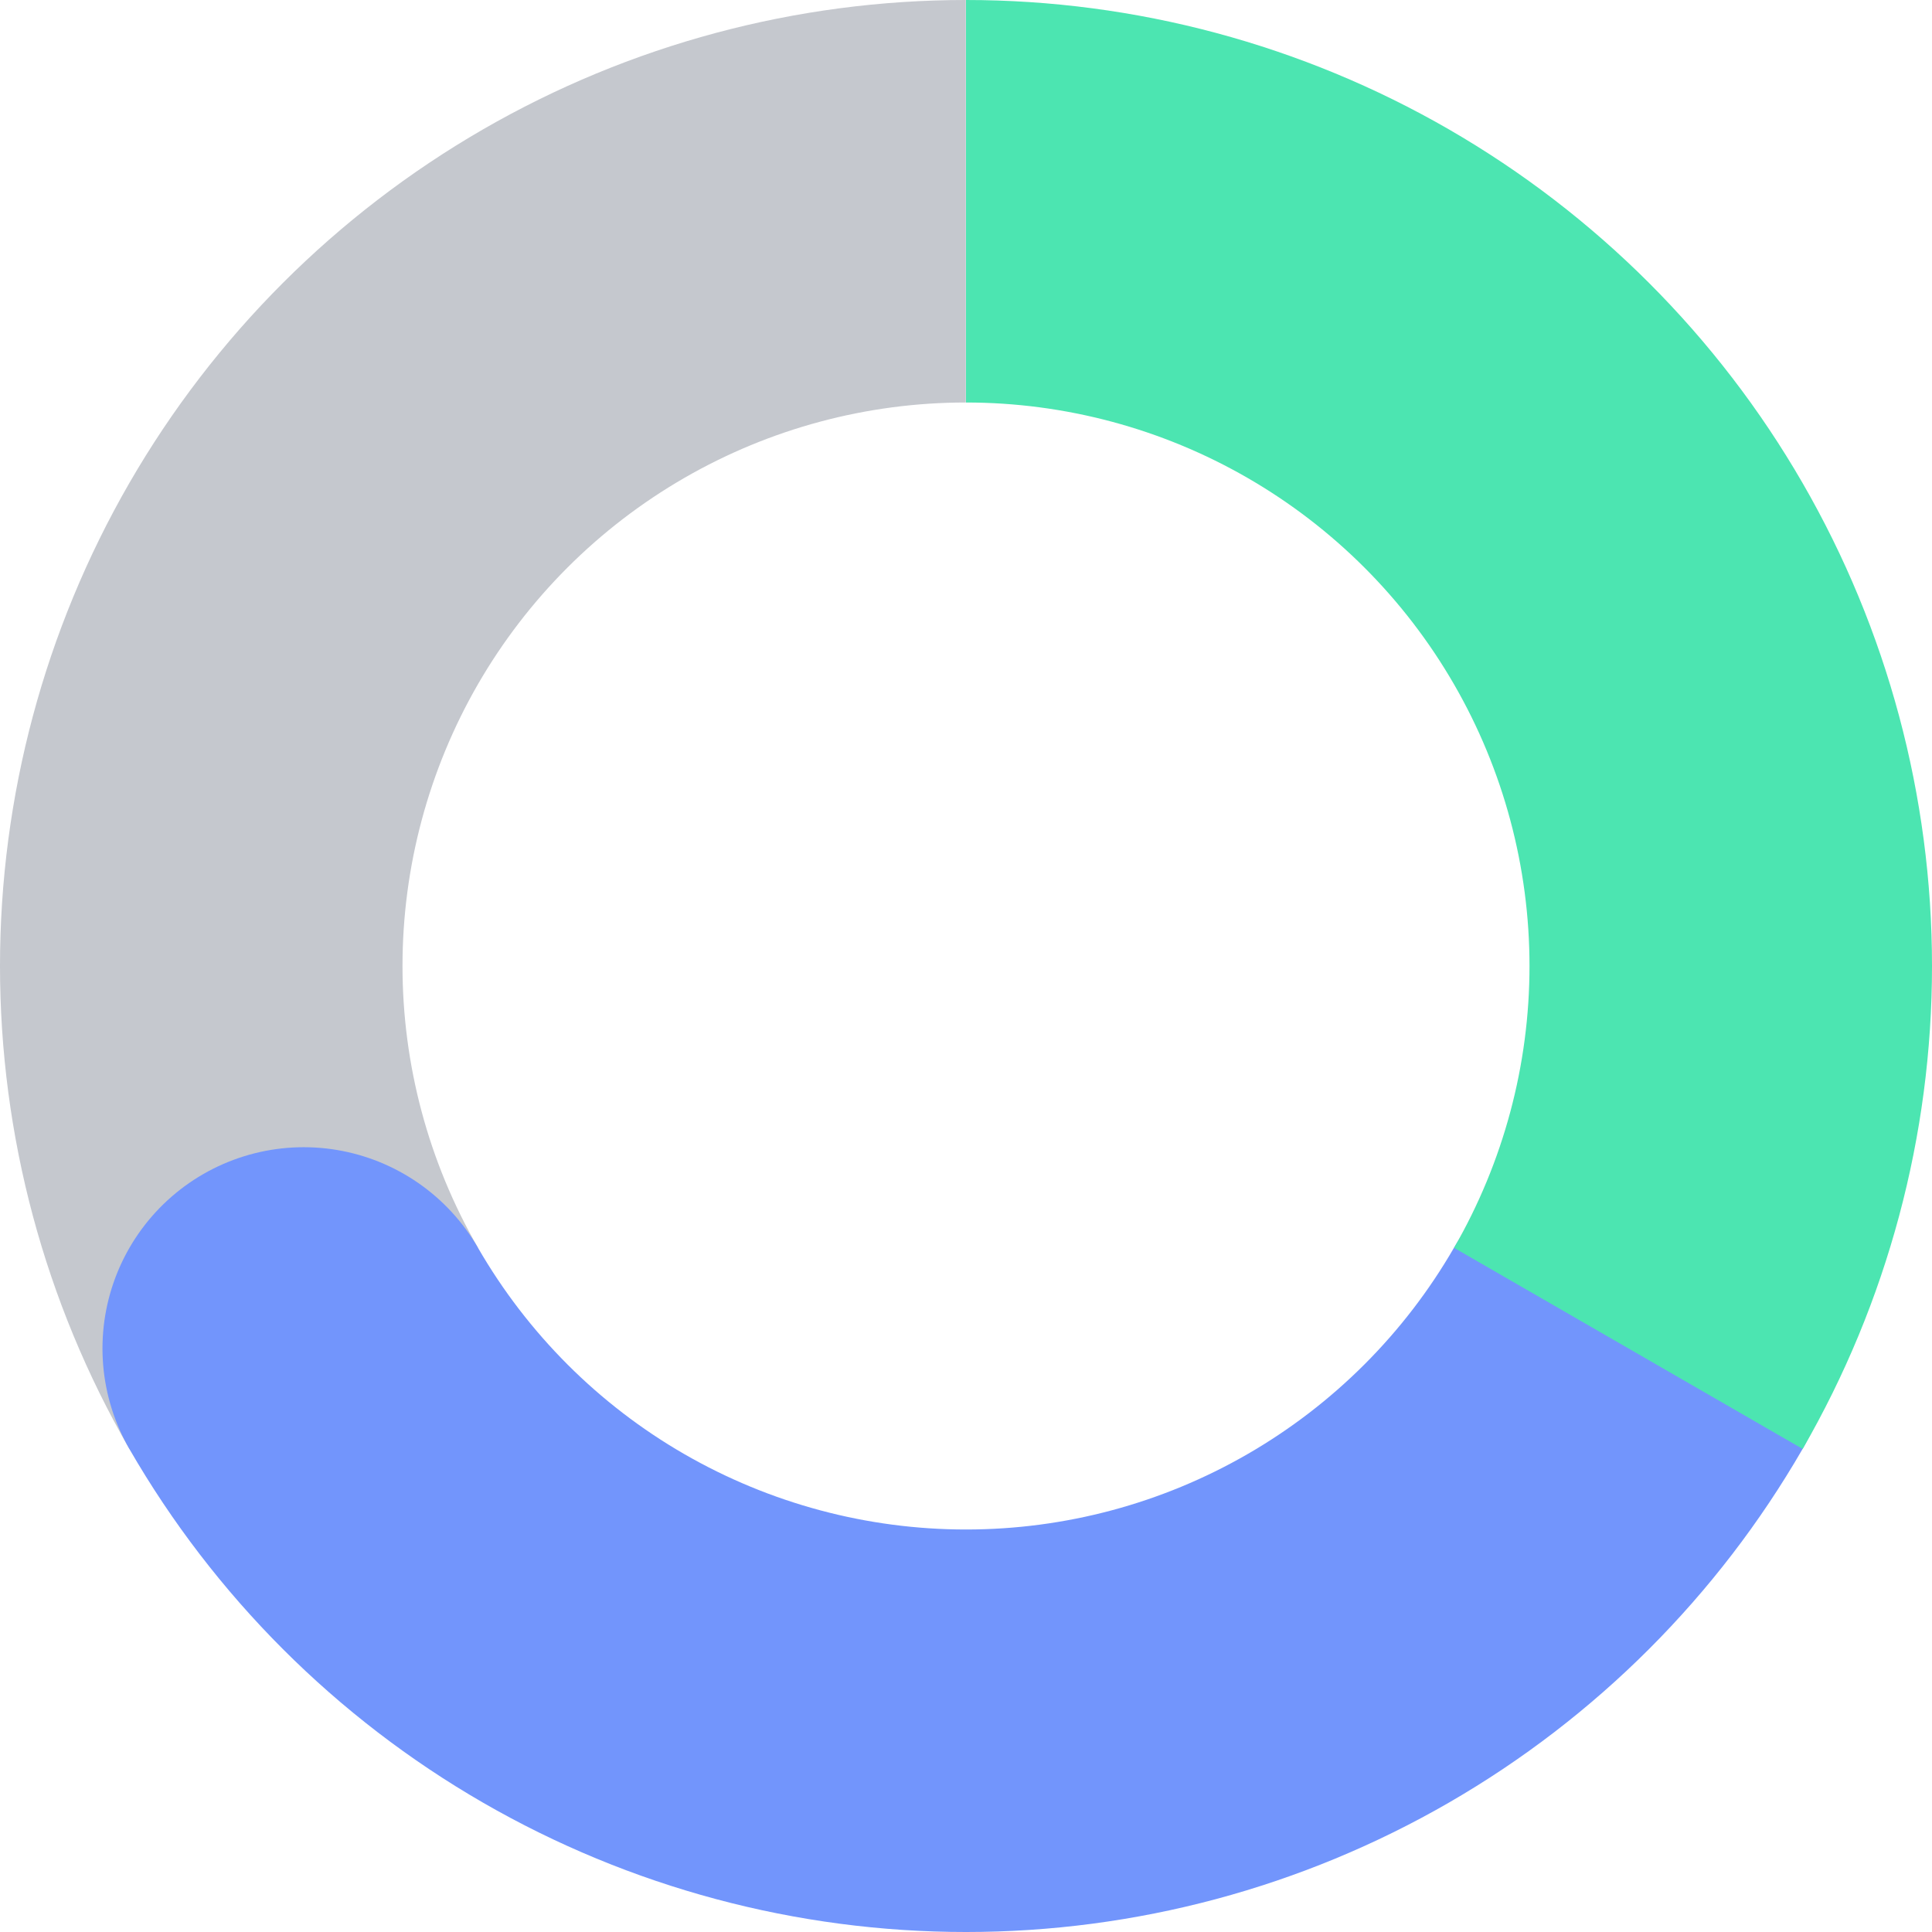
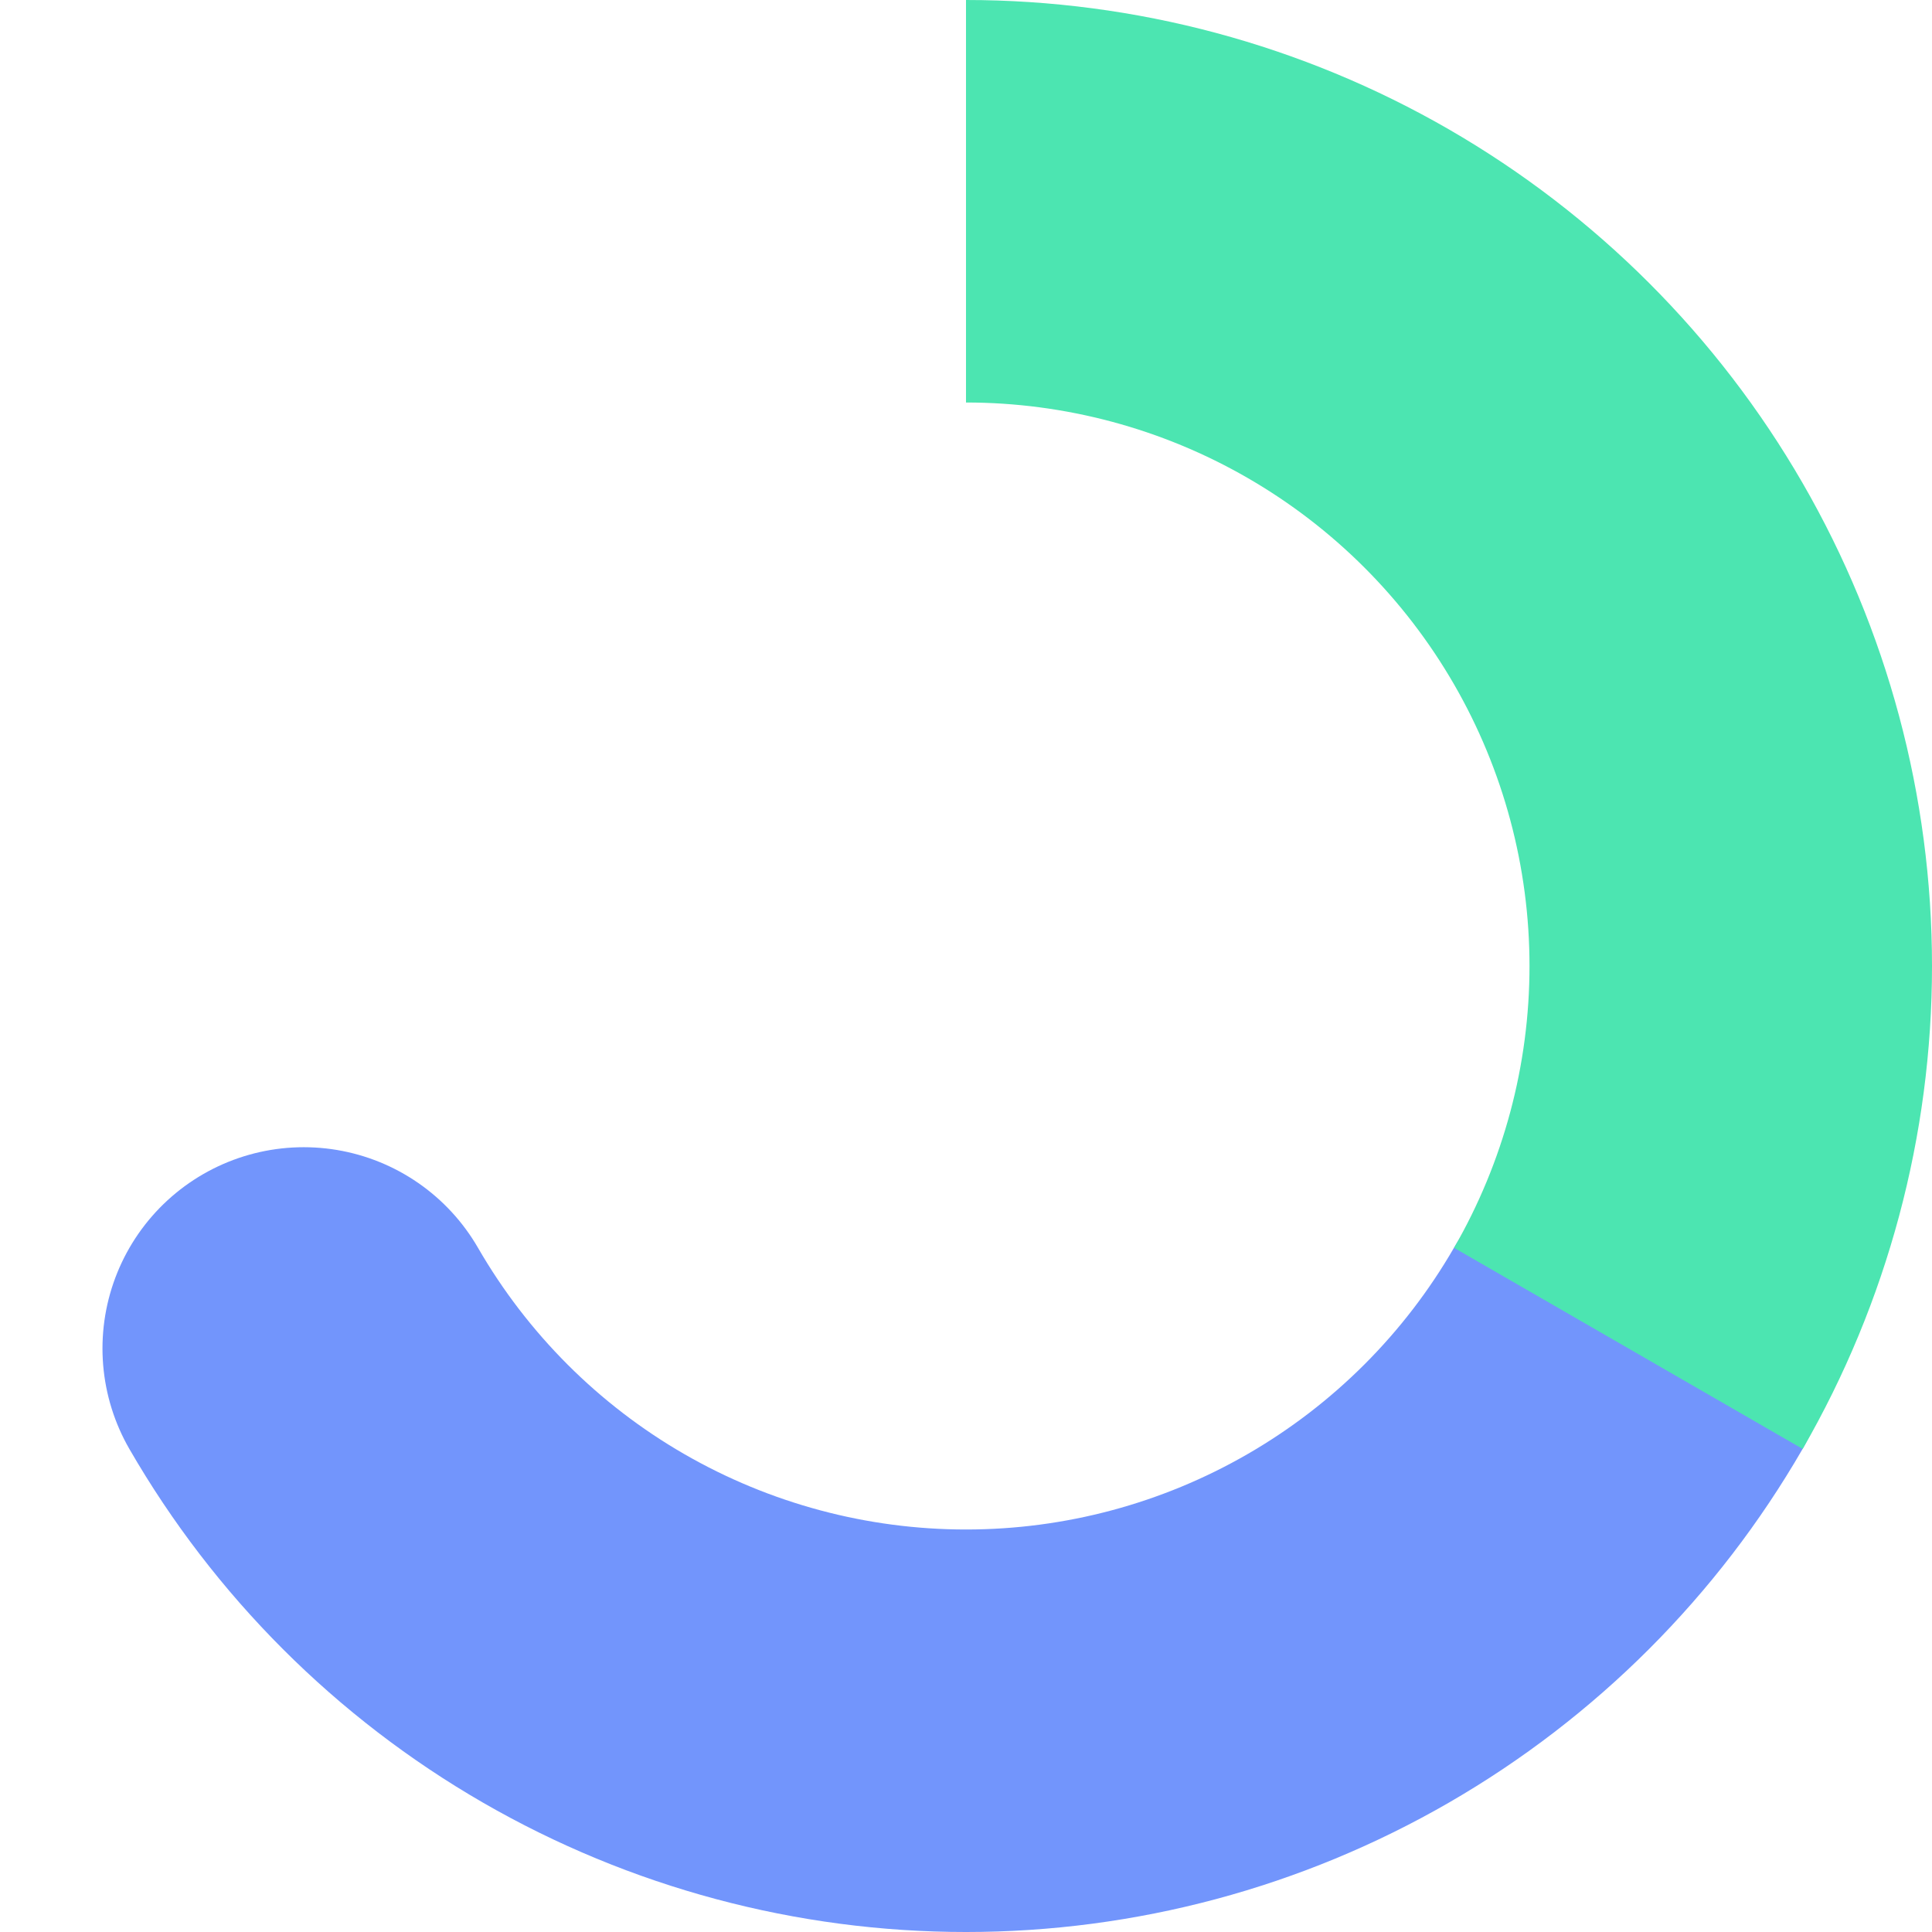
<svg xmlns="http://www.w3.org/2000/svg" fill="none" height="24" viewBox="0 0 24 24" width="24">
  <g stroke-width="5">
-     <path d="m3.773 16.75c-.834-1.444-1.273-3.082-1.273-4.75-0-1.667.439-3.306 1.272-4.75.834-1.444 2.033-2.643 3.477-3.477 1.444-.834 3.082-1.273 4.749-1.273" stroke="#c5c8ce" />
    <path d="m20.227 16.75c-.834 1.444-2.033 2.643-3.477 3.477-1.444.834-3.082 1.273-4.75 1.273-1.667 0-3.306-.439-4.75-1.272s-2.643-2.033-3.477-3.477" stroke="#7295FC" stroke-linecap="round" />
    <path d="m12 2.5c1.667 0 3.306.439 4.75 1.273s2.643 2.033 3.477 3.477c.834 1.444 1.273 3.082 1.273 4.75s-.439 3.306-1.272 4.75" stroke="#4CE5B1" />
  </g>
</svg>